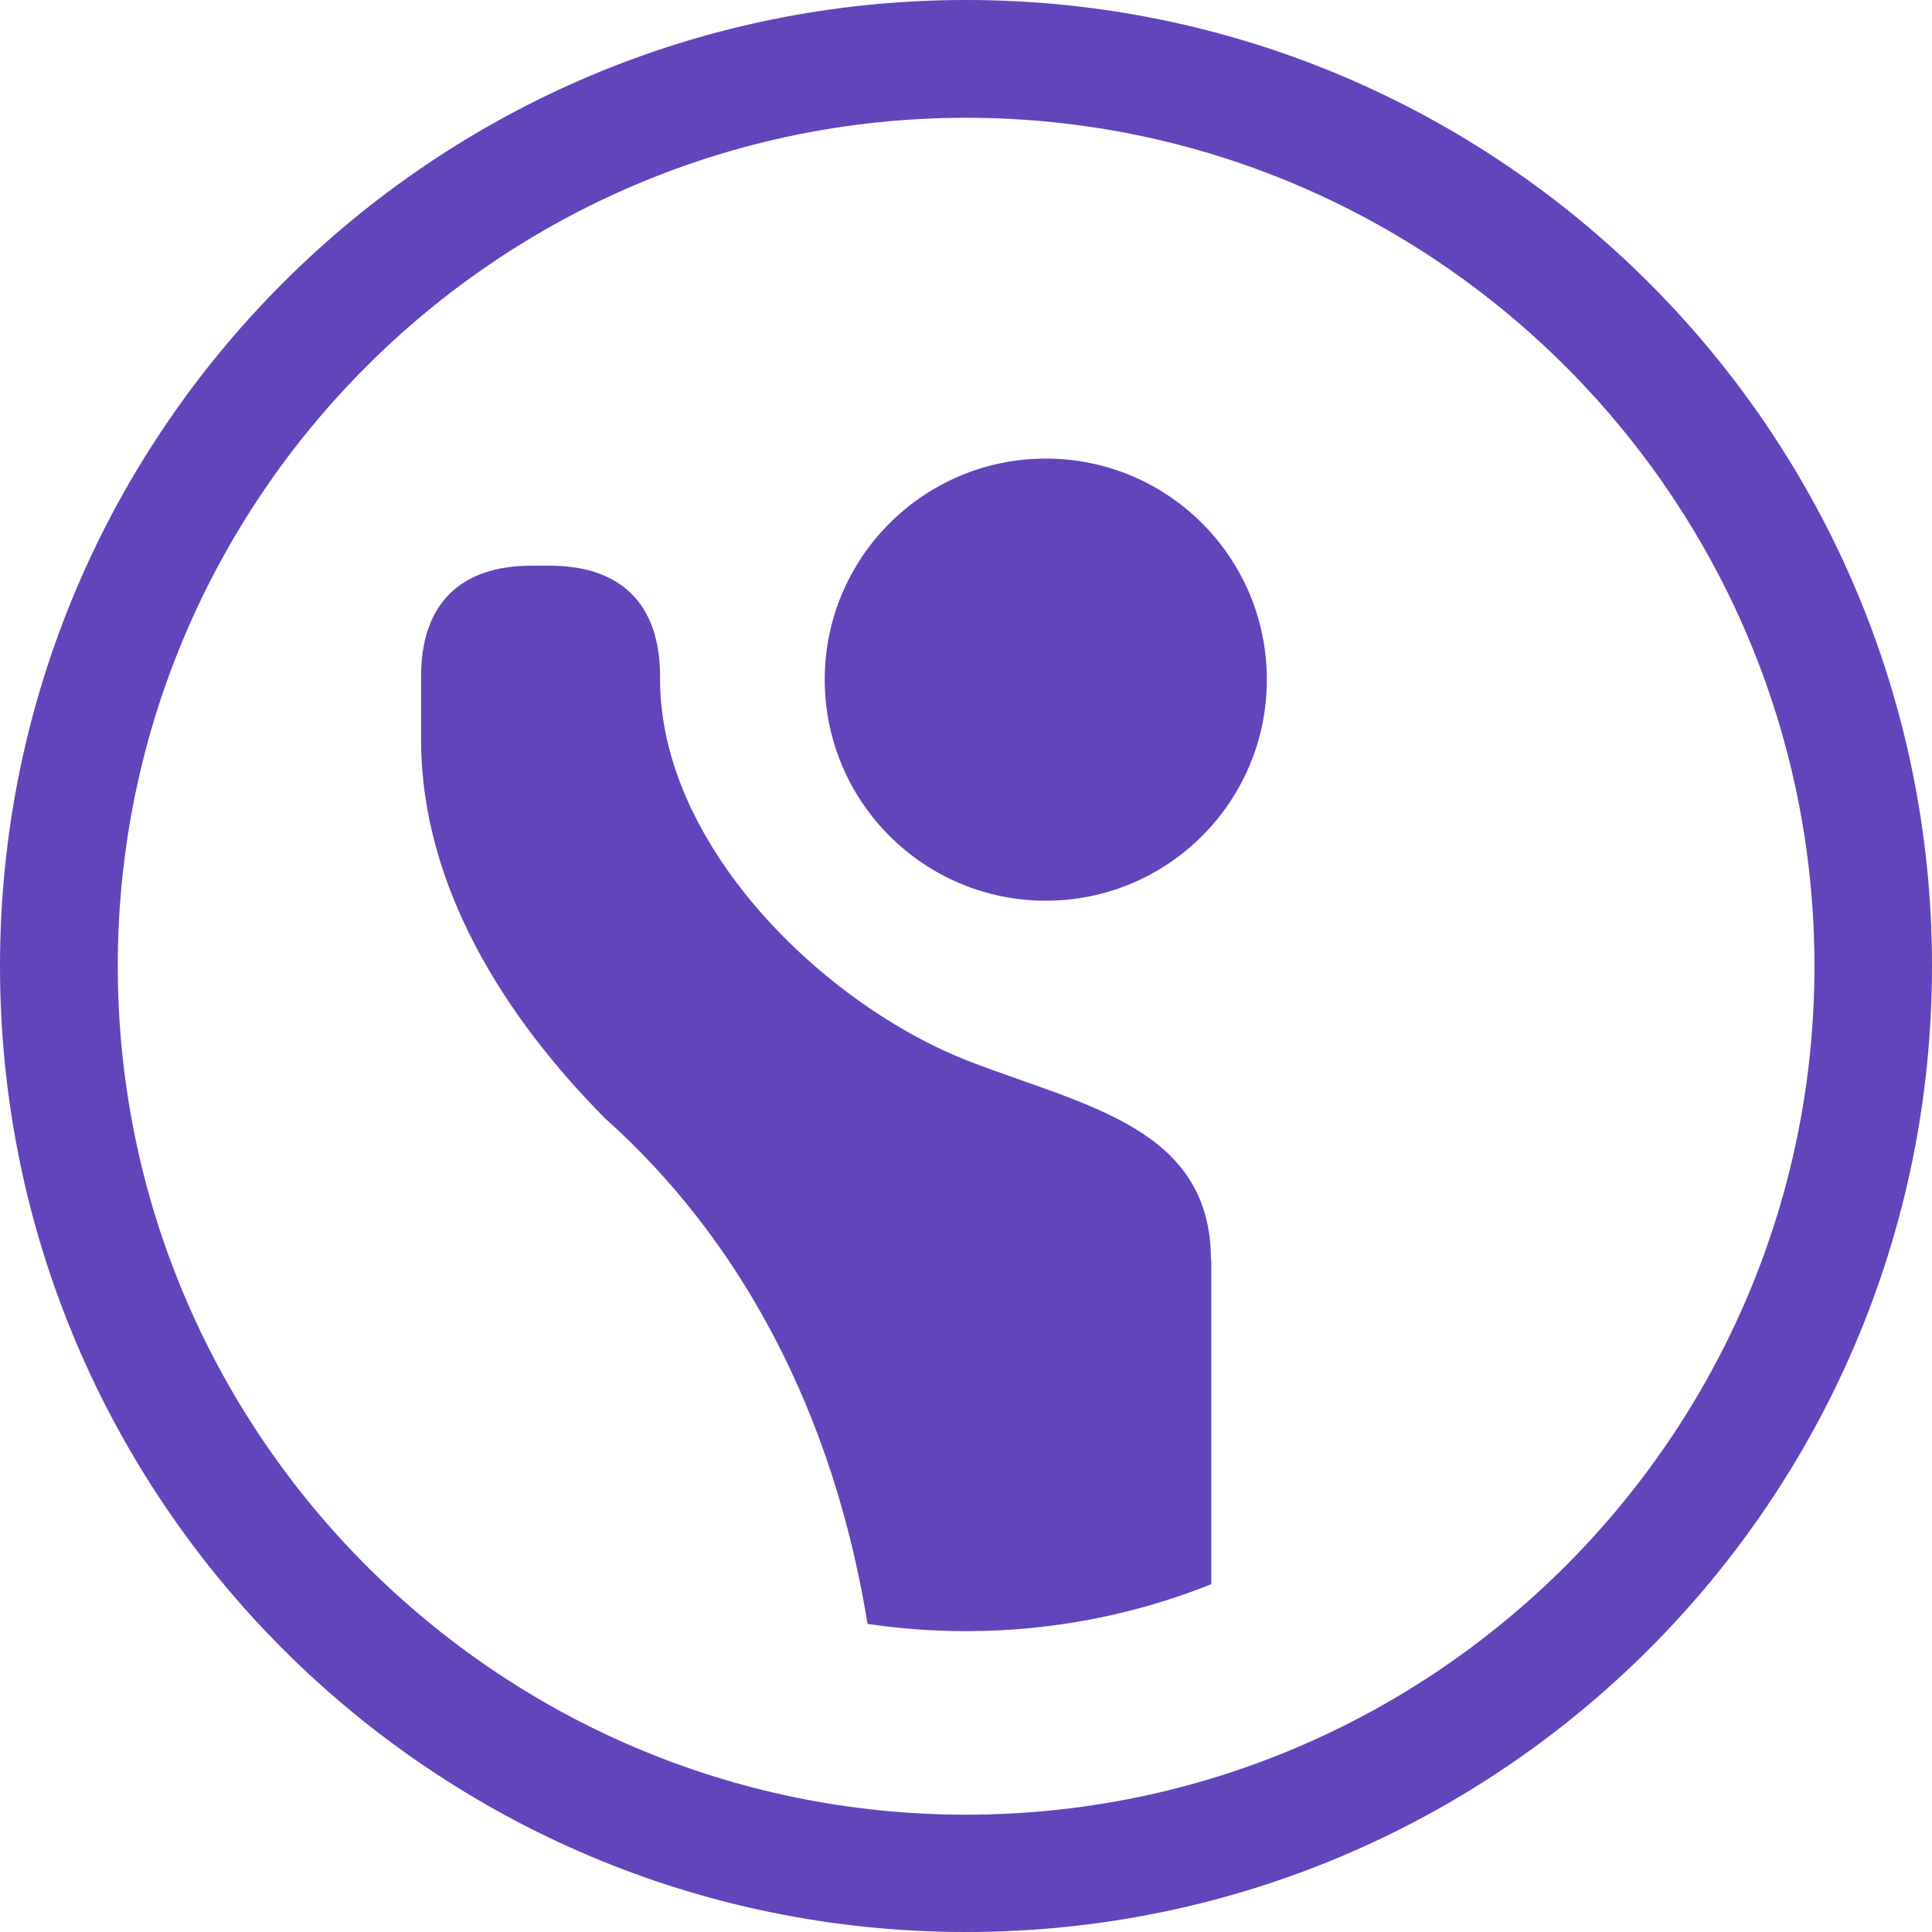
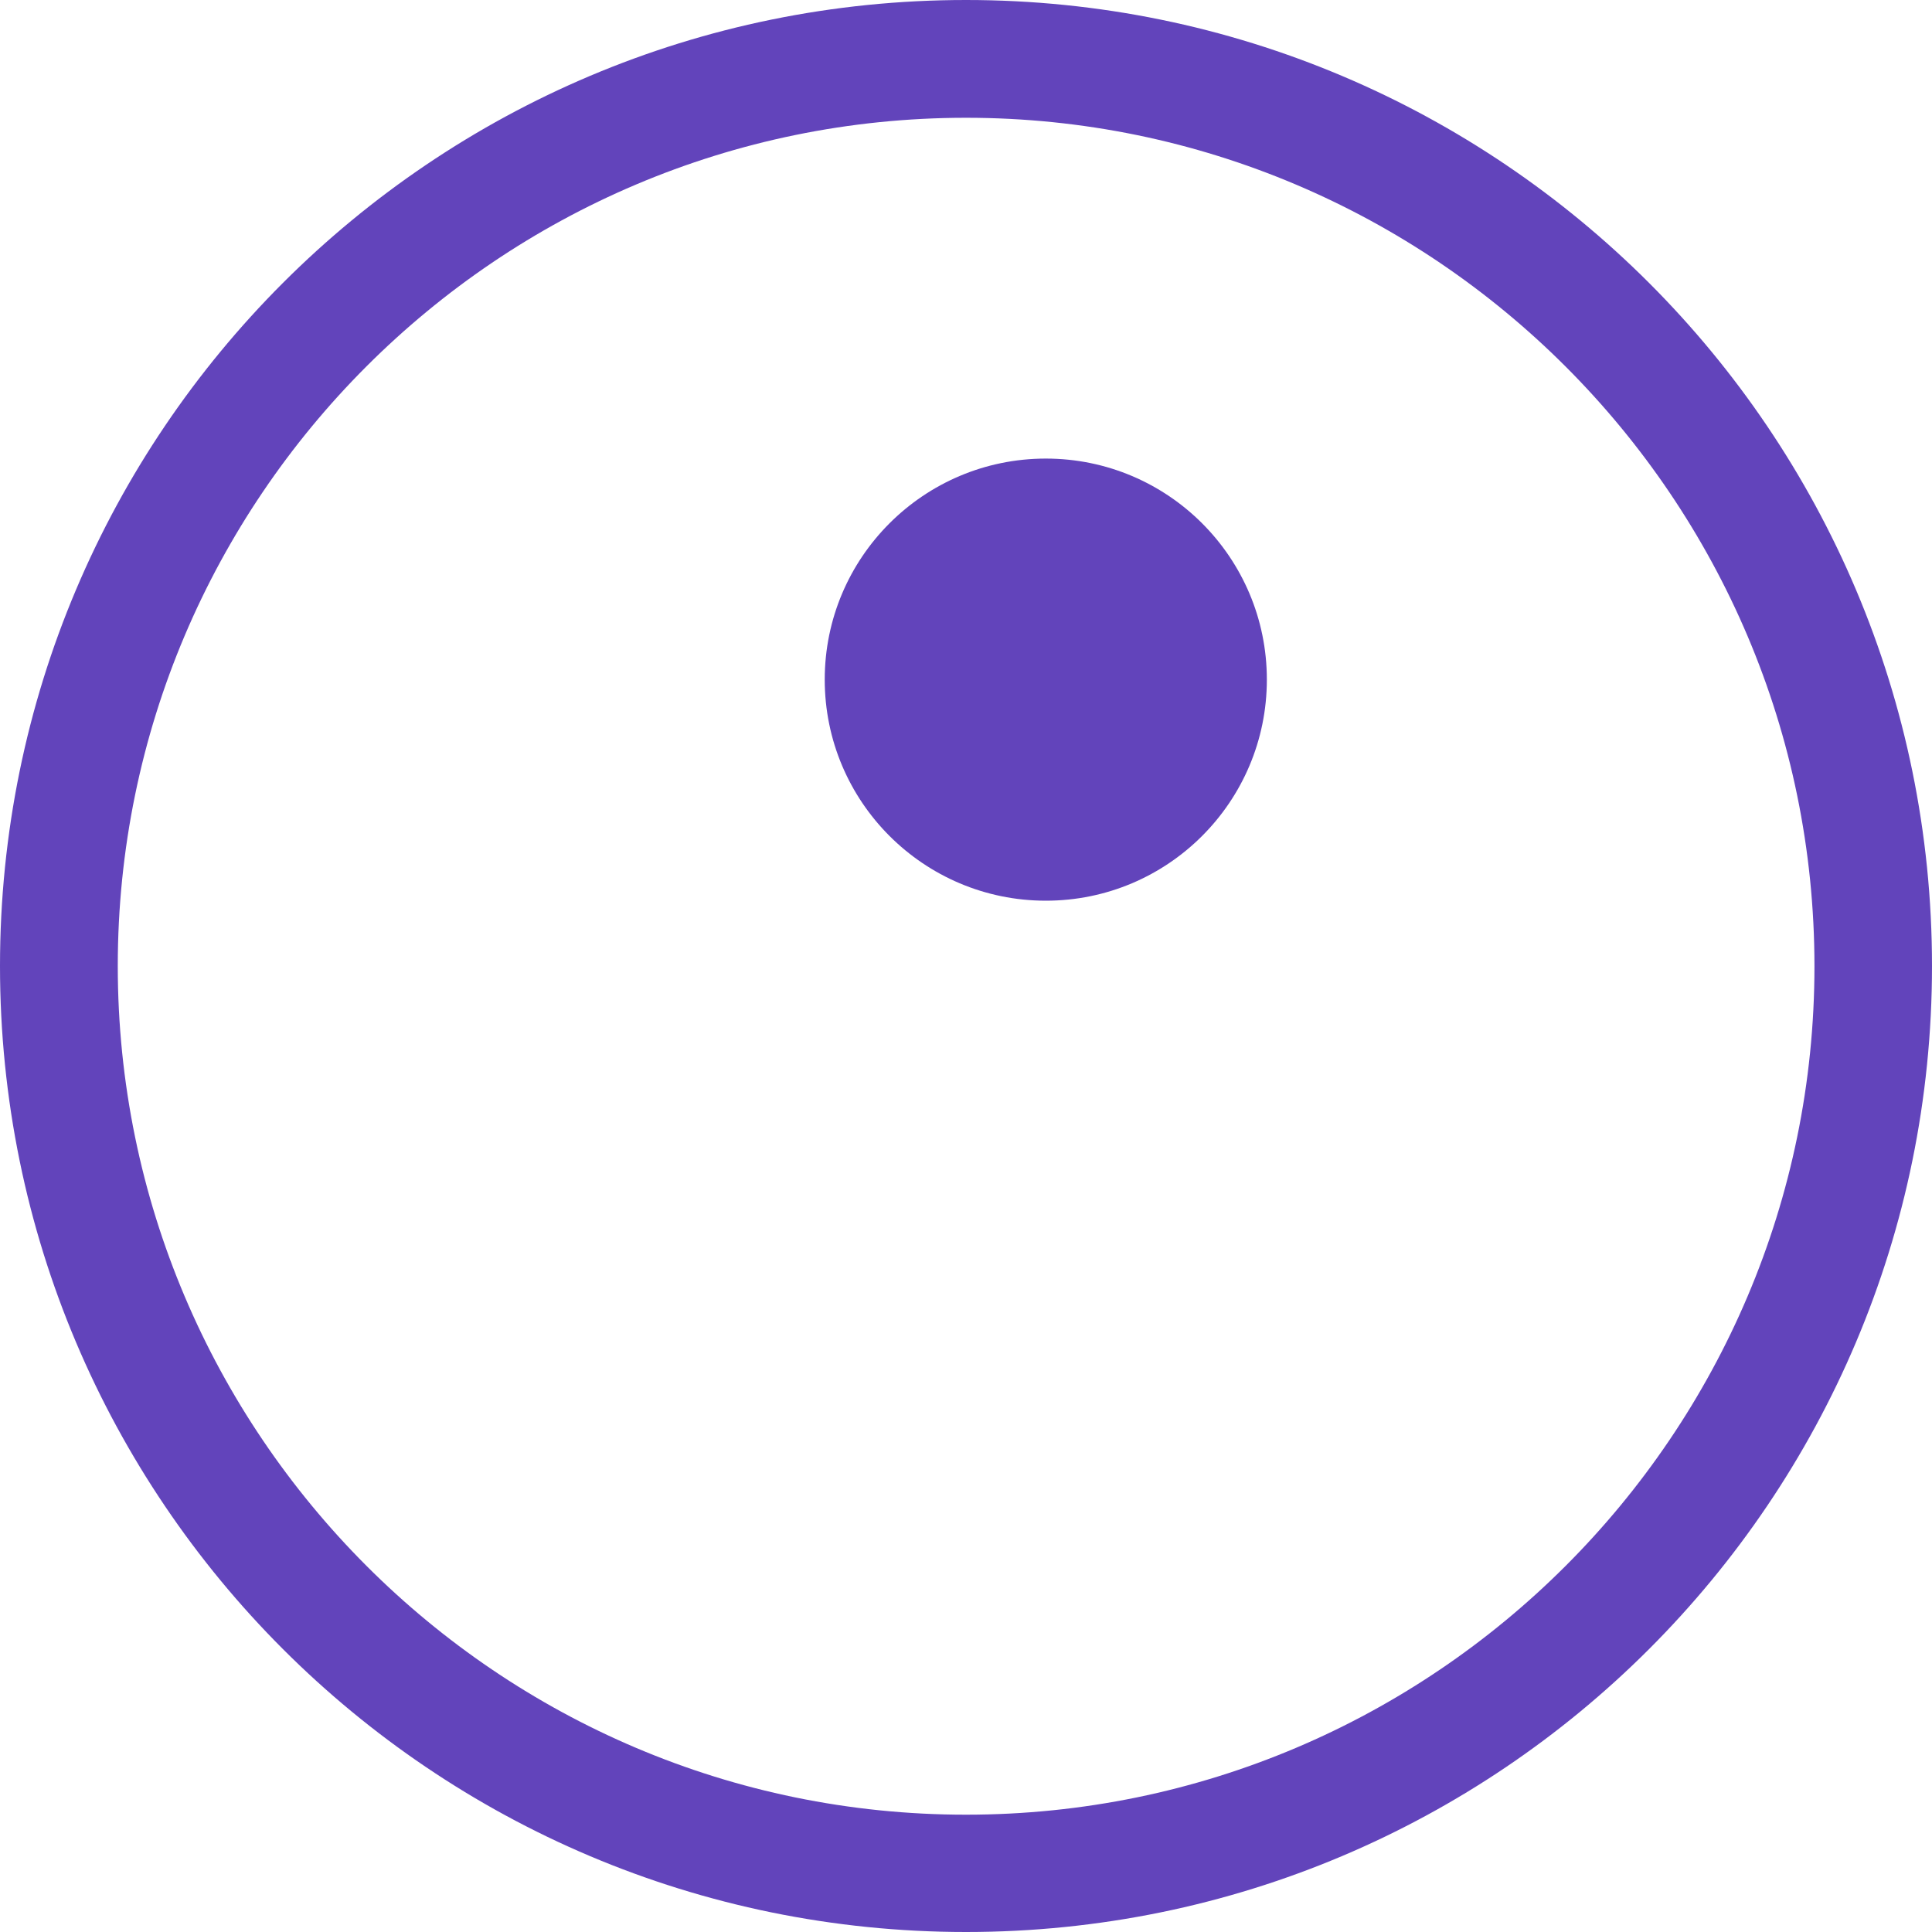
<svg xmlns="http://www.w3.org/2000/svg" width="25" height="25" viewBox="0 0 25 25" fill="none">
  <style>
	path {fill: #6244BB; } 
	@media ( prefers-color-scheme: dark ) { path {fill: #FFFFFF; } }
</style>
  <path d="M12.5 1.524C18.553 1.524 23.479 6.45 23.479 12.503C23.479 18.556 18.553 23.482 12.5 23.482C6.447 23.482 1.524 18.556 1.524 12.5C1.524 6.444 6.447 1.524 12.5 1.524ZM12.5 0C5.596 0 0 5.596 0 12.5C0 19.404 5.596 25 12.5 25C19.404 25 25 19.404 25 12.5C25 5.596 19.404 0 12.5 0Z" fill="white" />
  <path d="M13.533 11.655C15.113 11.655 16.393 10.374 16.393 8.794C16.393 7.215 15.113 5.934 13.533 5.934C11.953 5.934 10.672 7.215 10.672 8.794C10.672 10.374 11.953 11.655 13.533 11.655Z" fill="white" />
-   <path d="M15.67 16.309C15.67 14.597 14.062 14.318 12.556 13.739C10.672 13.016 8.516 10.935 8.541 8.751C8.541 7.821 8.04 7.32 7.111 7.32H6.879C5.95 7.32 5.449 7.821 5.449 8.751V9.571C5.449 11.483 6.554 13.185 7.83 14.472C9.596 16.049 10.785 18.293 11.226 21.013C11.643 21.075 12.068 21.107 12.503 21.107C13.624 21.107 14.691 20.891 15.674 20.5V16.303L15.67 16.309Z" fill="white" />
</svg>